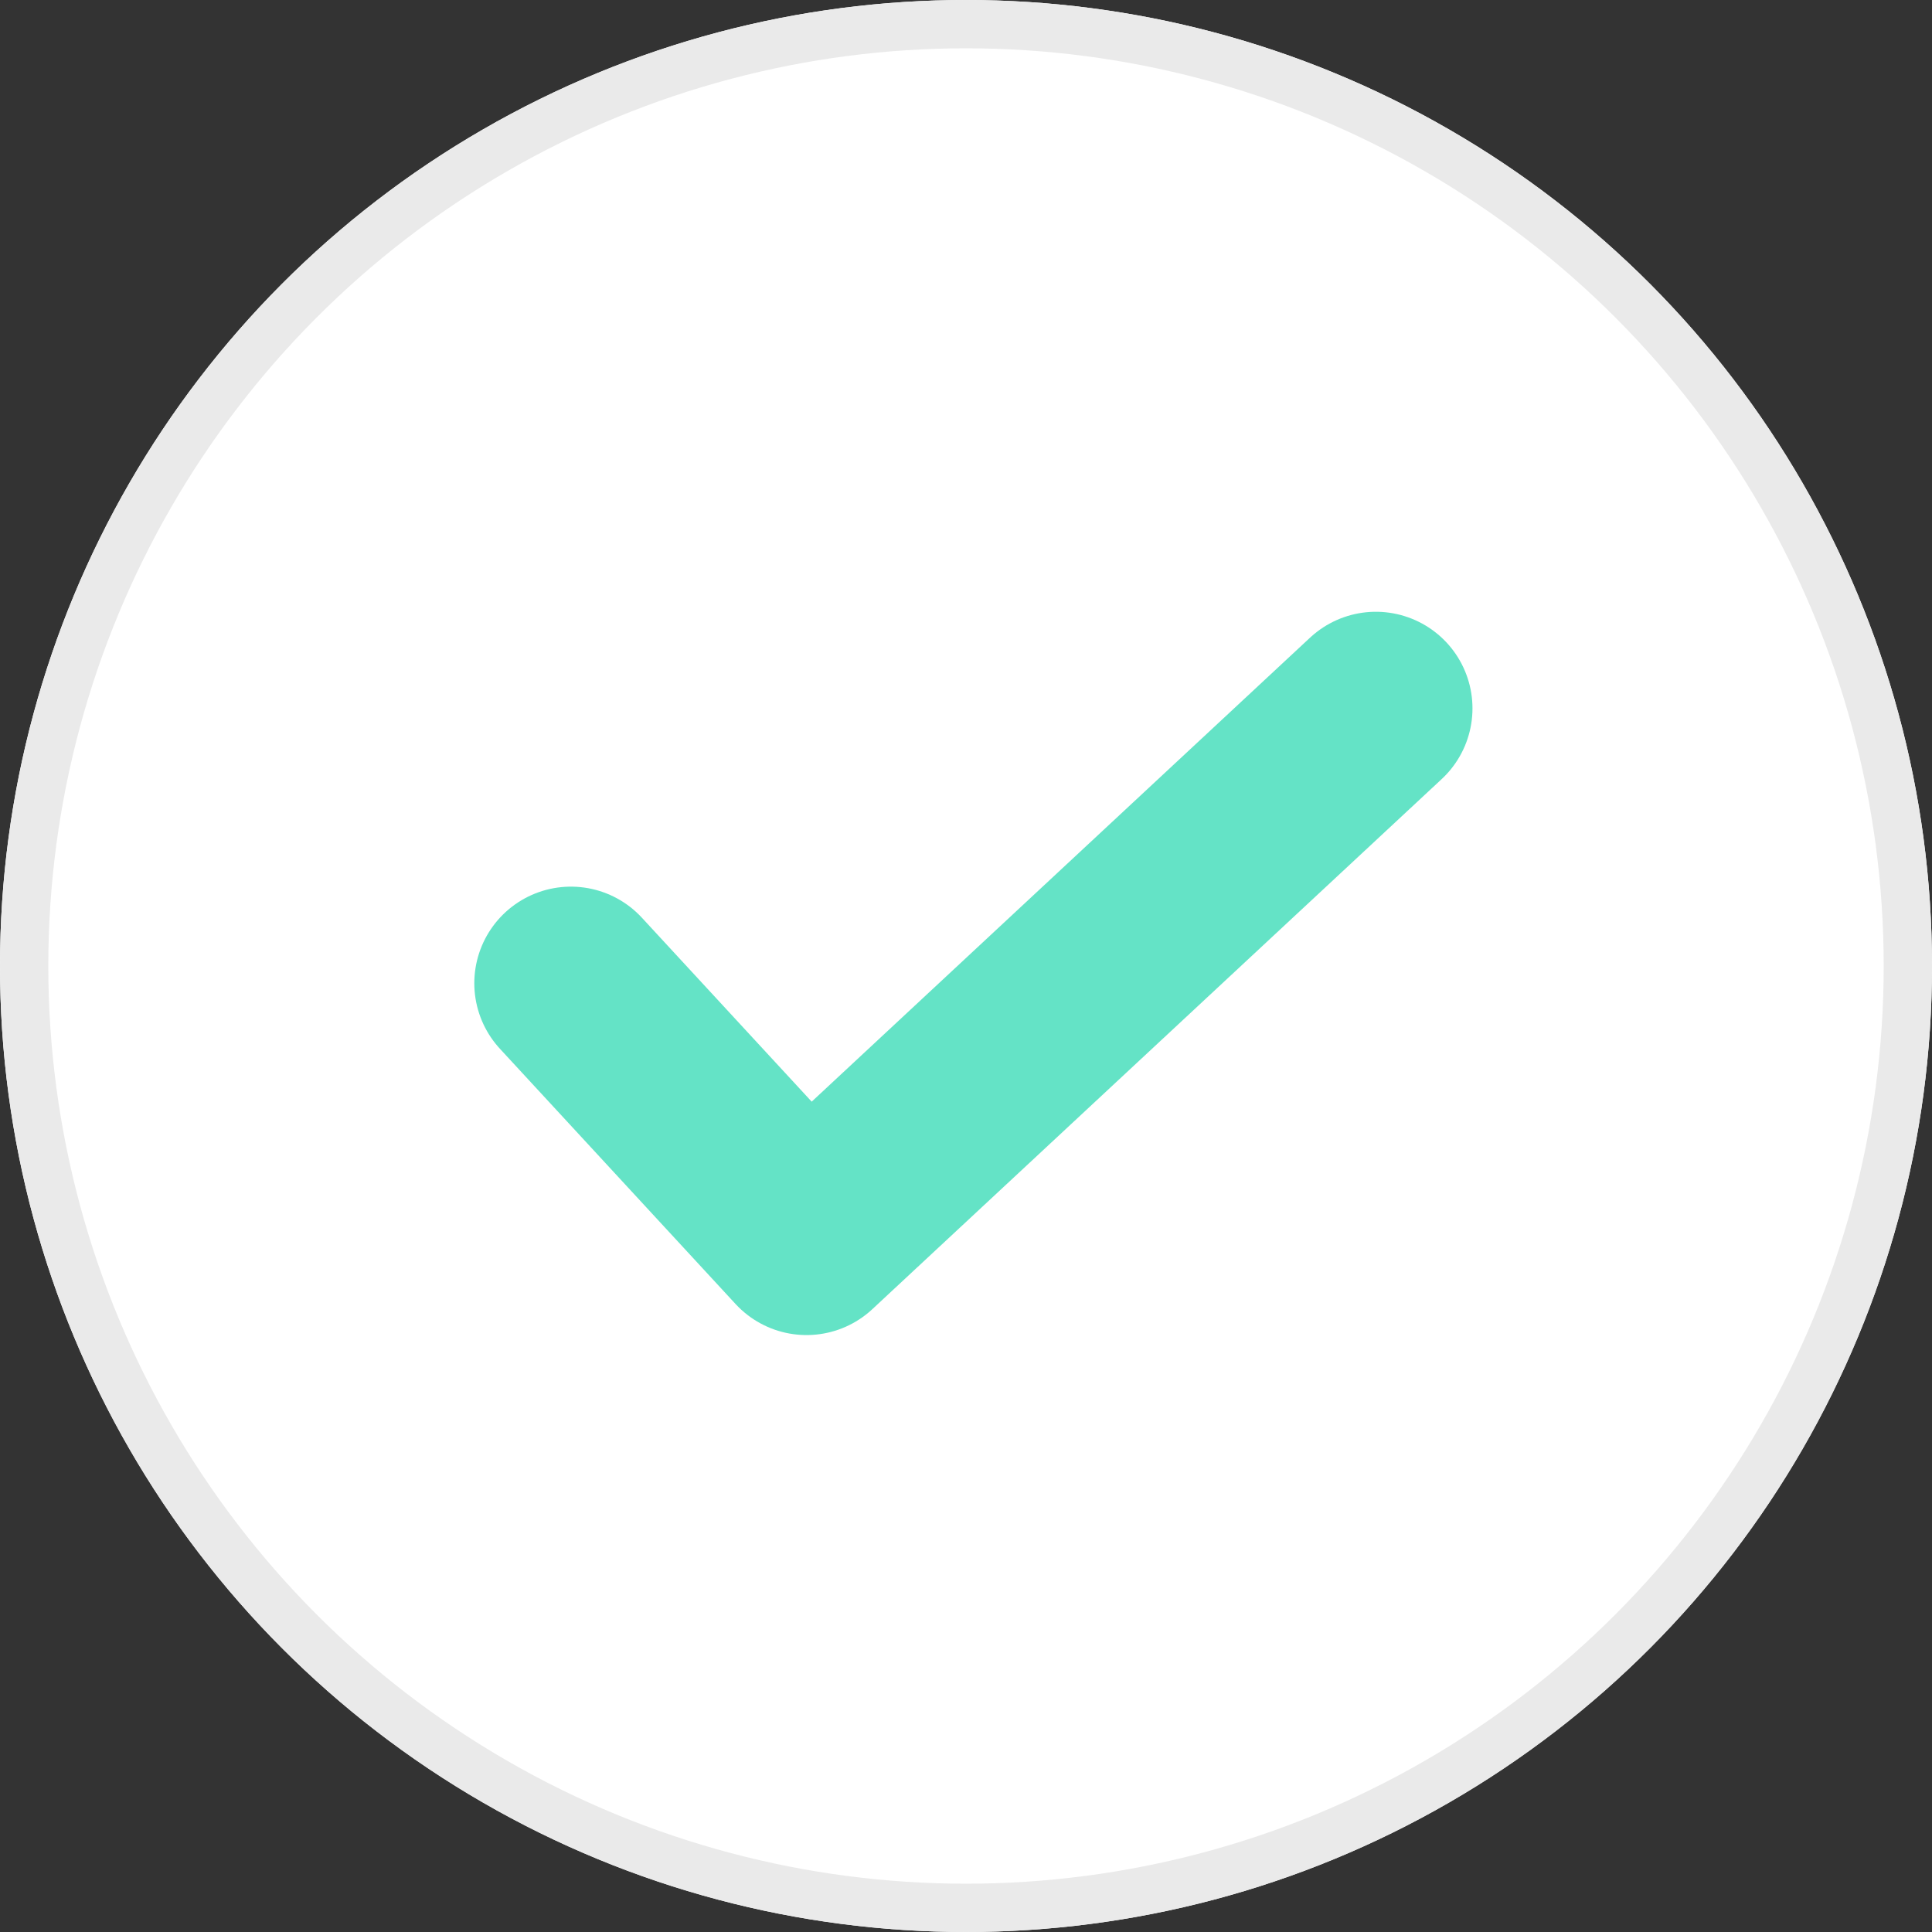
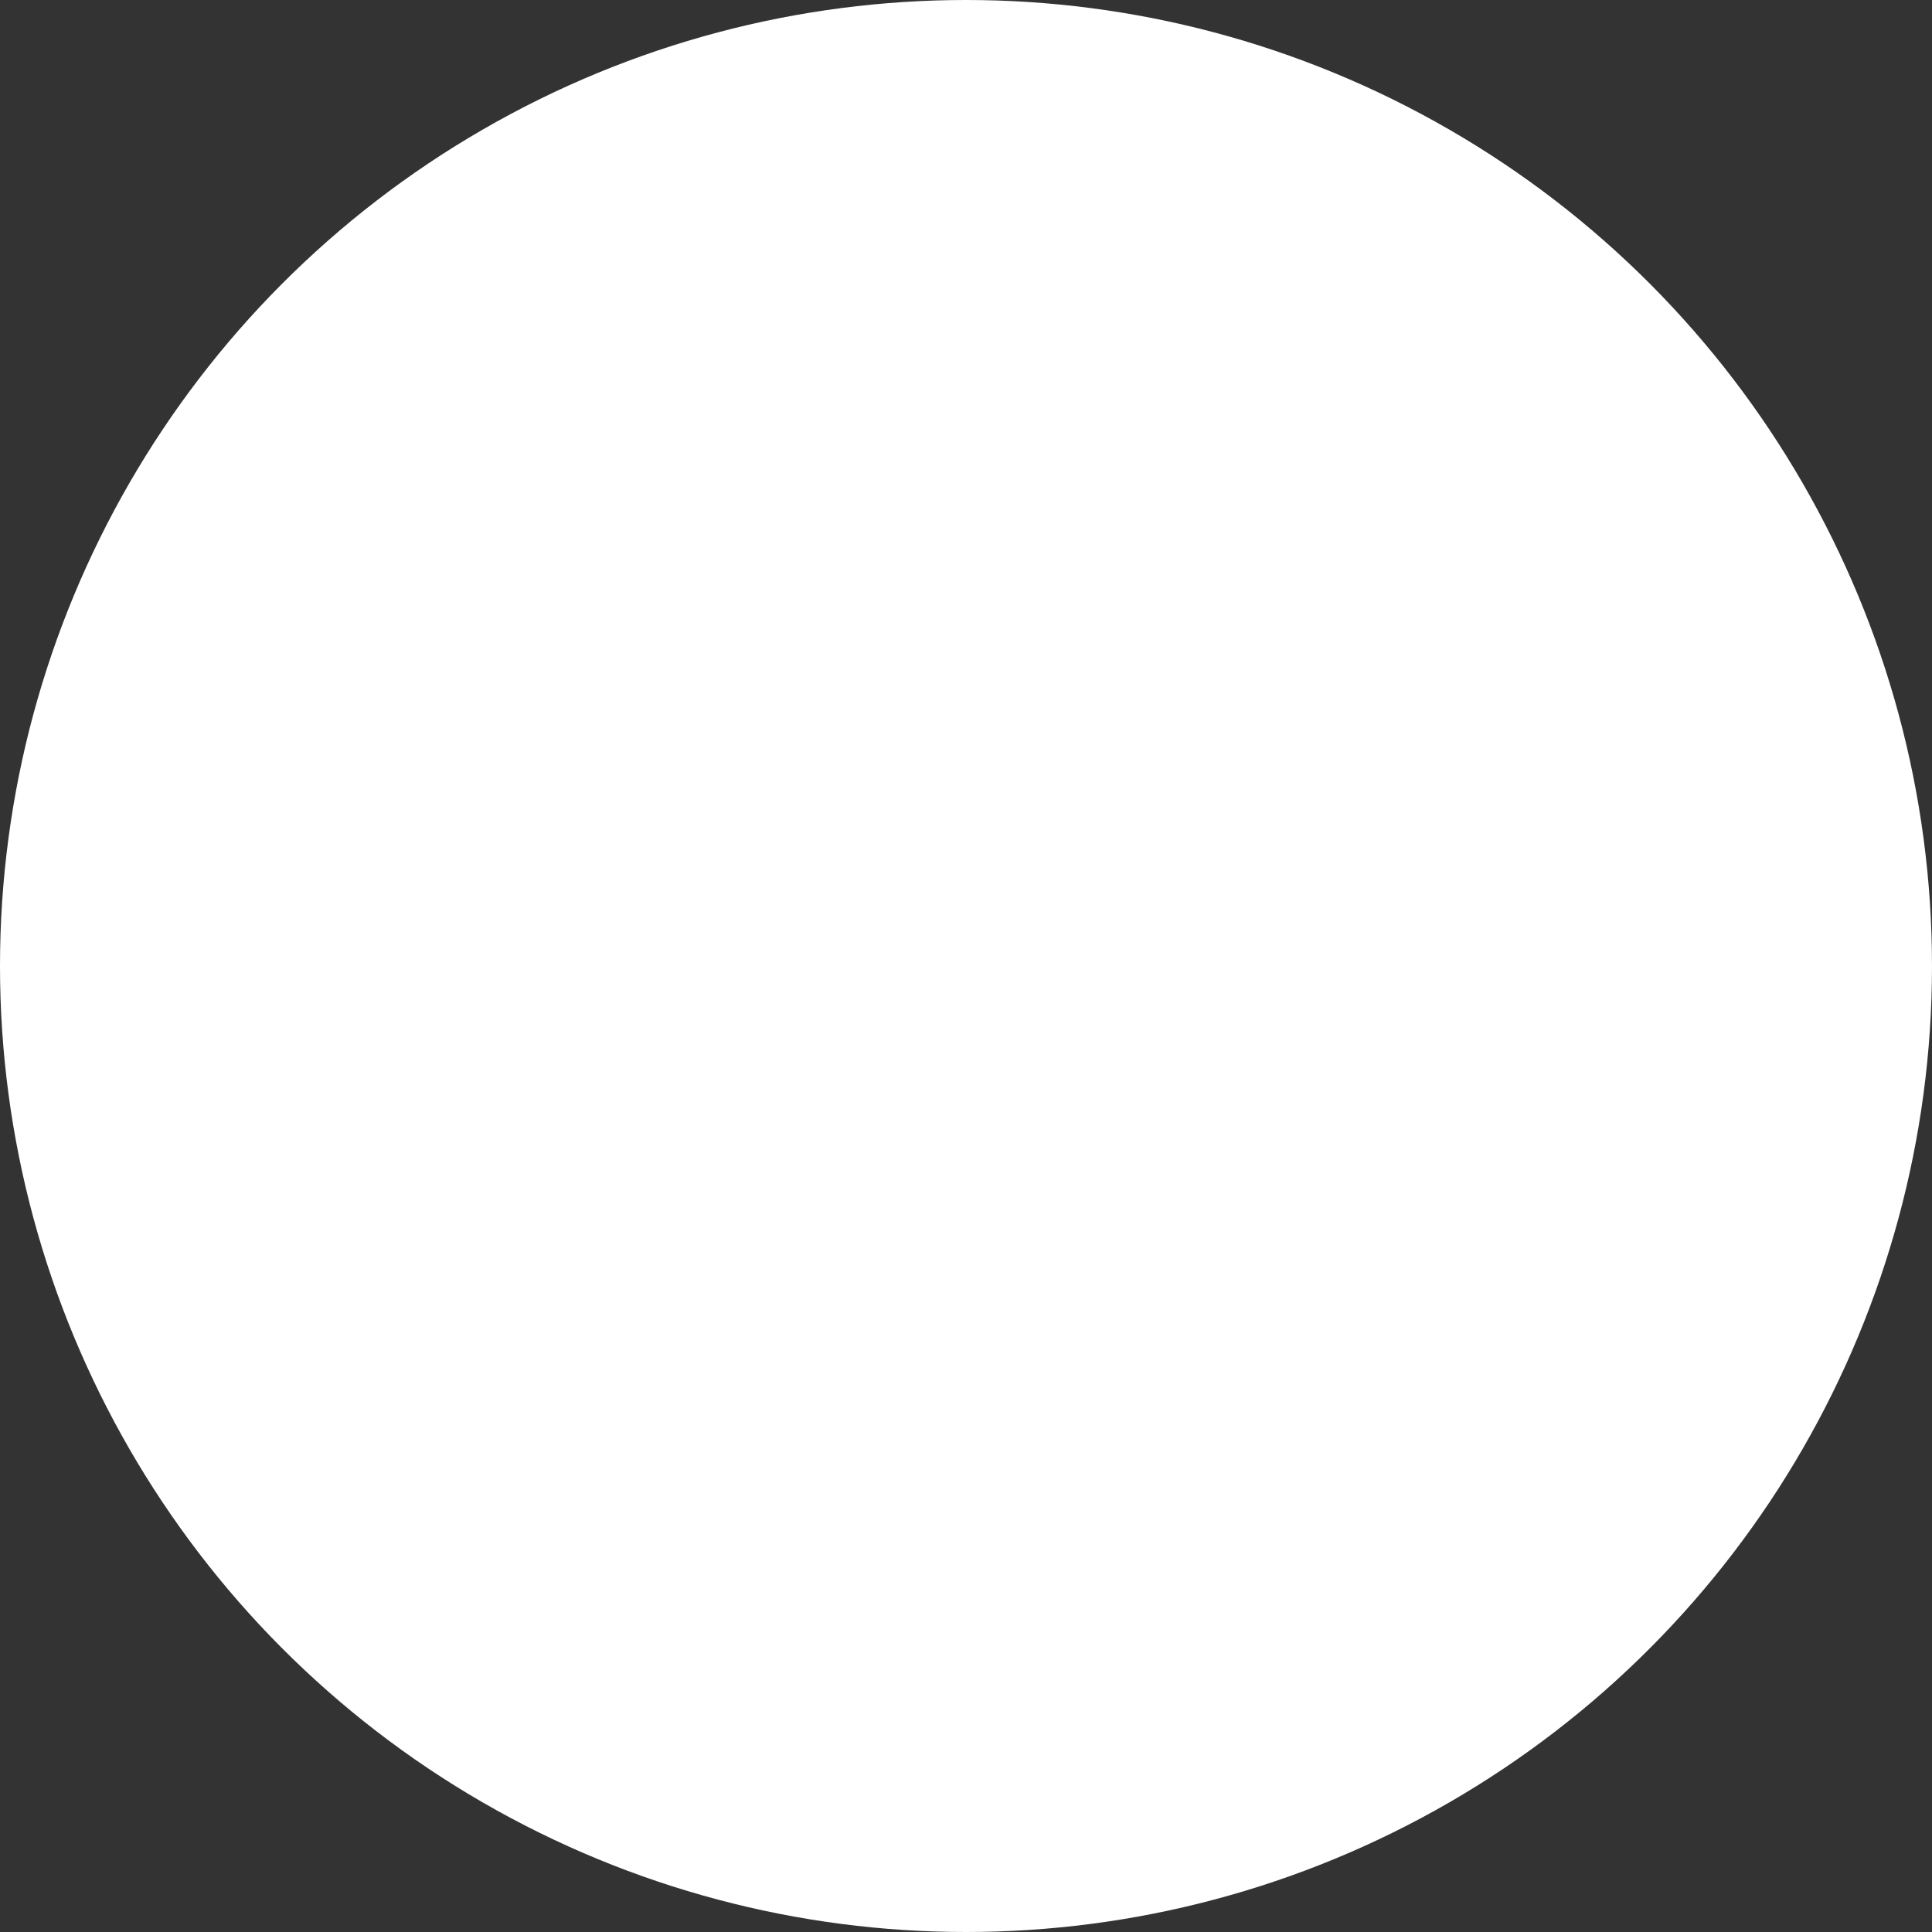
<svg xmlns="http://www.w3.org/2000/svg" width="40" height="40" viewBox="0 0 40 40">
  <rect x="0" y="0" width="40" height="40" fill="#333333" stroke="none" />
  <g transform="translate(-3209.692 -131.692)">
    <g transform="translate(3209.692 131.692)" fill="#fff" stroke="#eaeaea" stroke-width="1">
      <circle cx="20" cy="20" r="20" stroke="none" />
-       <circle cx="20" cy="20" r="19.5" fill="none" />
    </g>
-     <path d="M2931.649,38.771l4.878,5.284,11.788-10.975" transform="translate(289.863 113.278)" fill="none" stroke="#64e3c6" stroke-linecap="round" stroke-linejoin="round" stroke-width="4" />
  </g>
</svg>